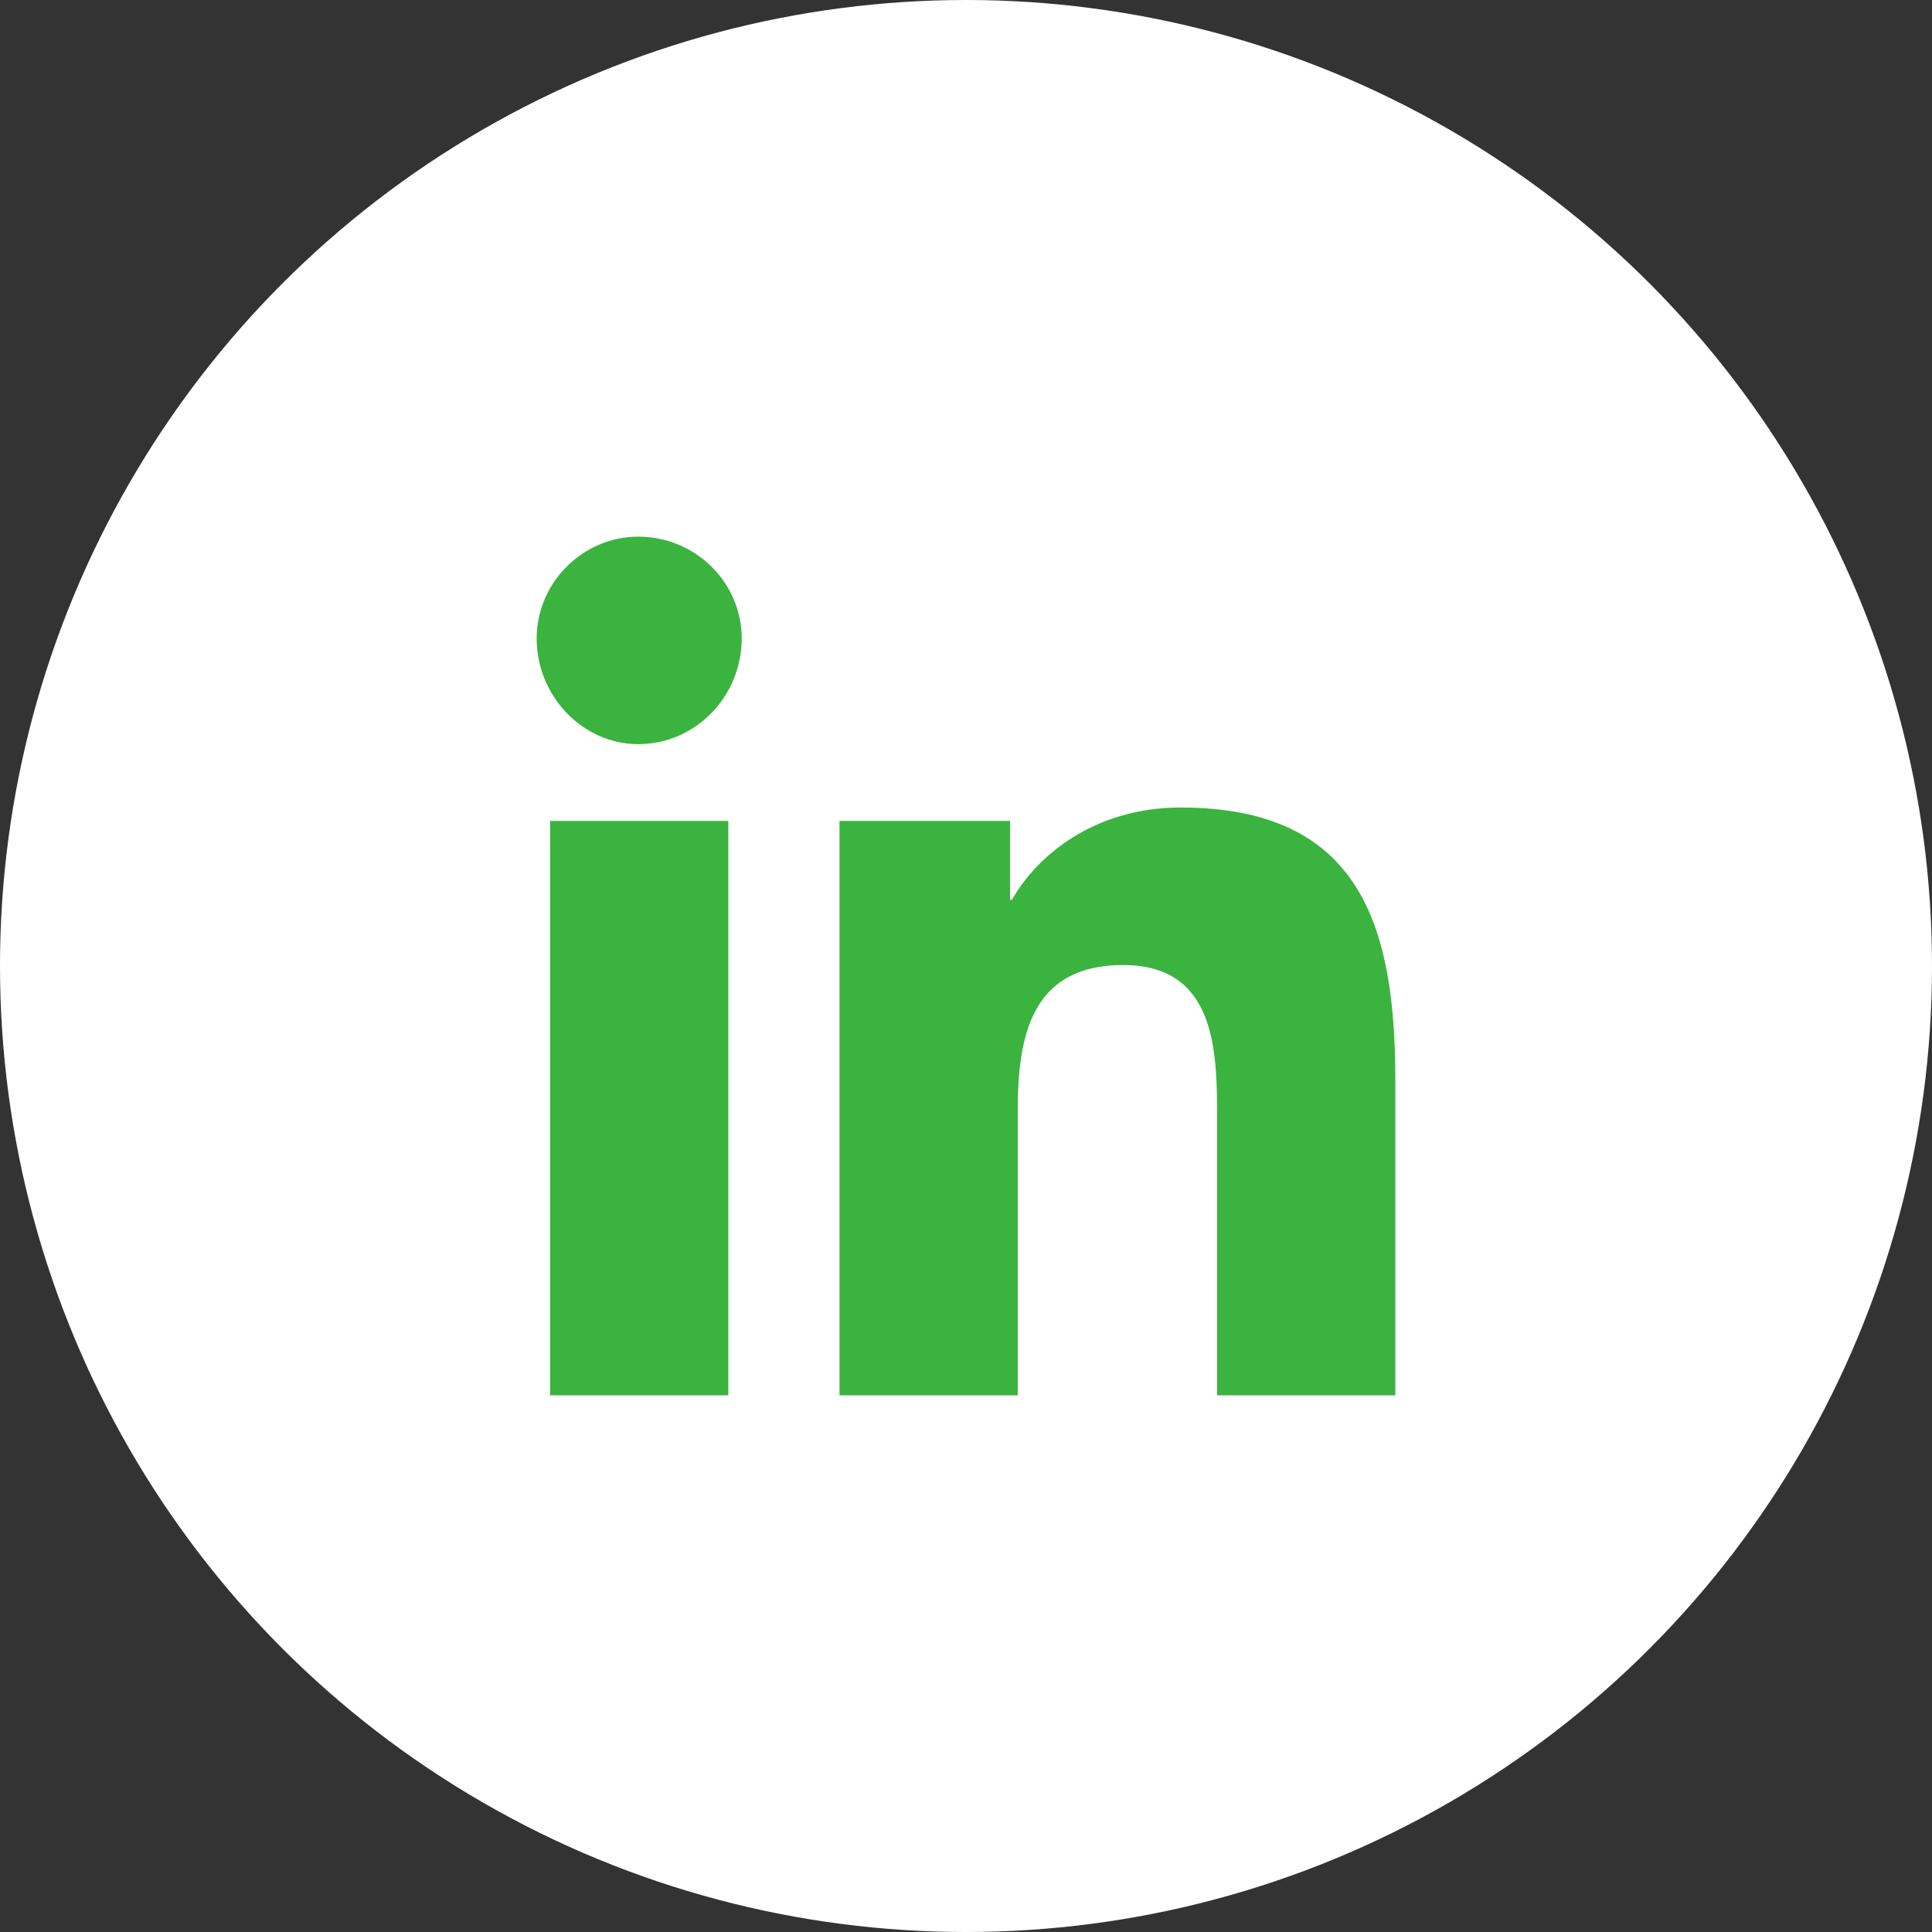
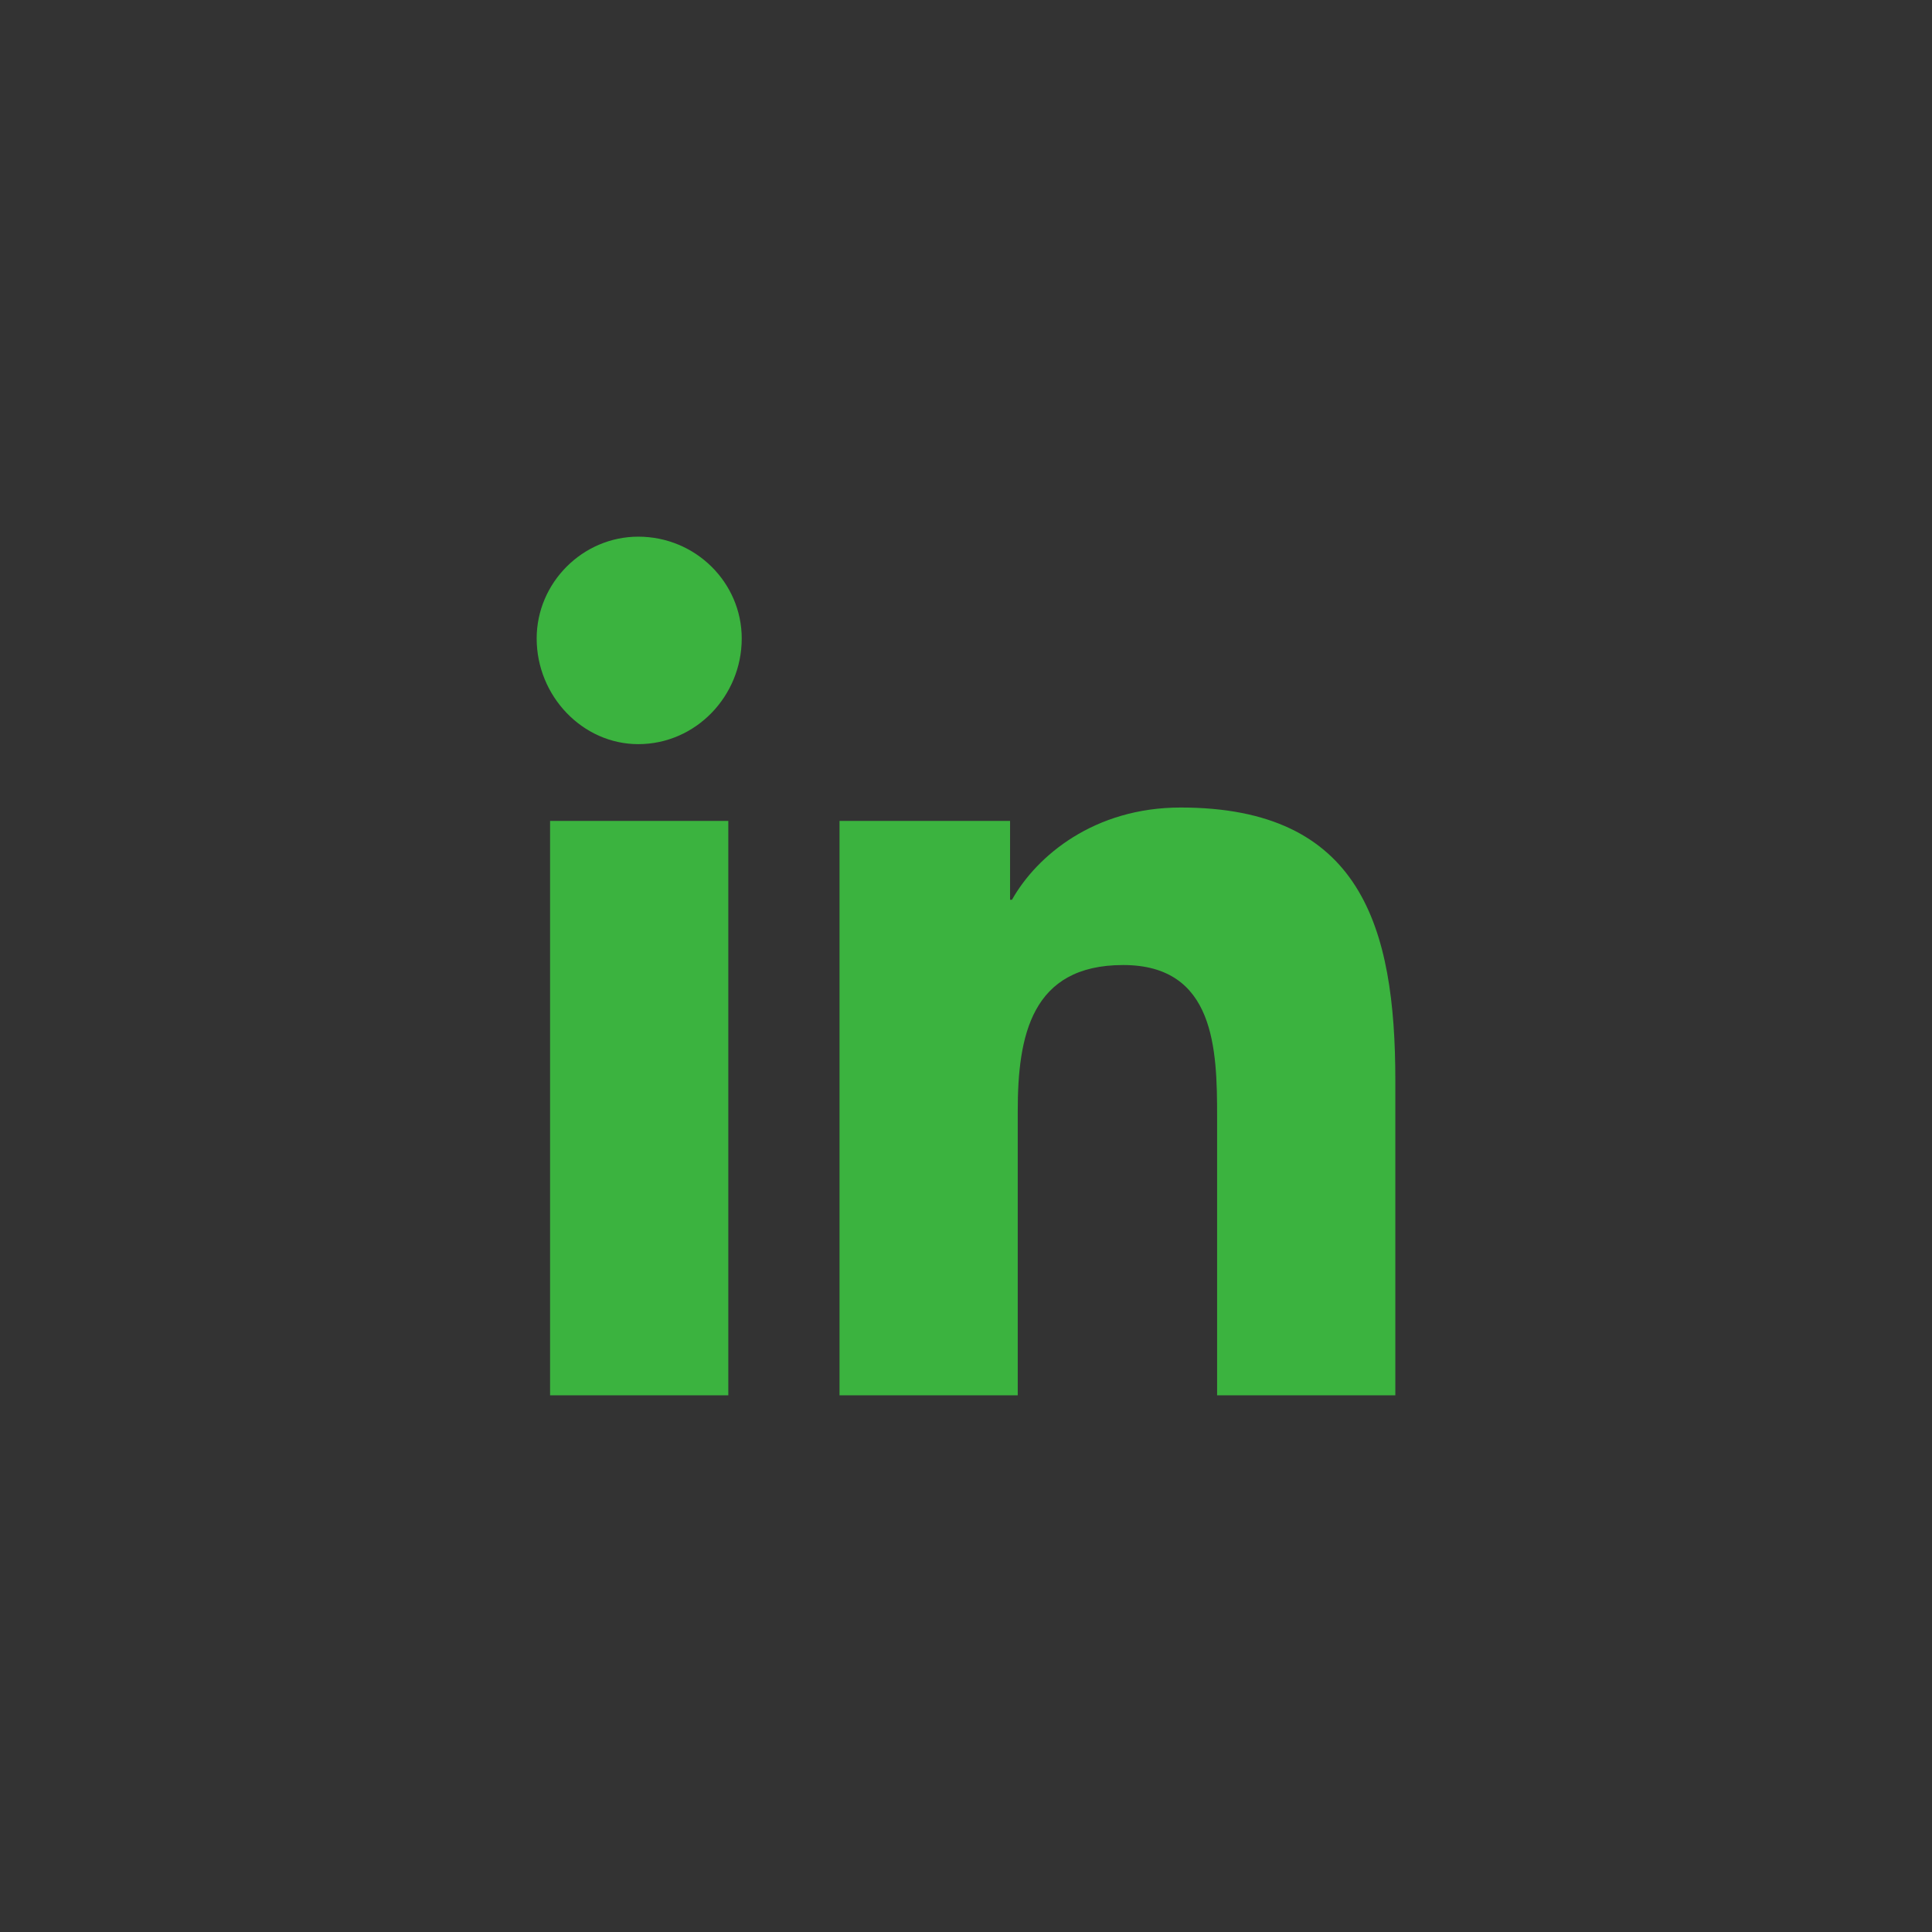
<svg xmlns="http://www.w3.org/2000/svg" width="36" height="36" viewBox="0 0 36 36" fill="none">
  <rect x="0" y="0" width="36" height="36" fill="#333333" stroke="none" />
-   <circle cx="18" cy="18" r="18" fill="white" />
  <path d="M13.571 26H10.25V15.297H13.571V26ZM11.893 13.866C10.857 13.866 10 12.971 10 11.897C10 10.859 10.857 10 11.893 10C12.964 10 13.821 10.859 13.821 11.897C13.821 12.971 12.964 13.866 11.893 13.866ZM22.679 26V20.81C22.679 19.557 22.643 17.982 20.929 17.982C19.214 17.982 18.964 19.306 18.964 20.703V26H15.643V15.297H18.821V16.765H18.857C19.321 15.942 20.393 15.047 22 15.047C25.357 15.047 26 17.266 26 20.13V26H22.679Z" fill="#3BB33F" />
</svg>